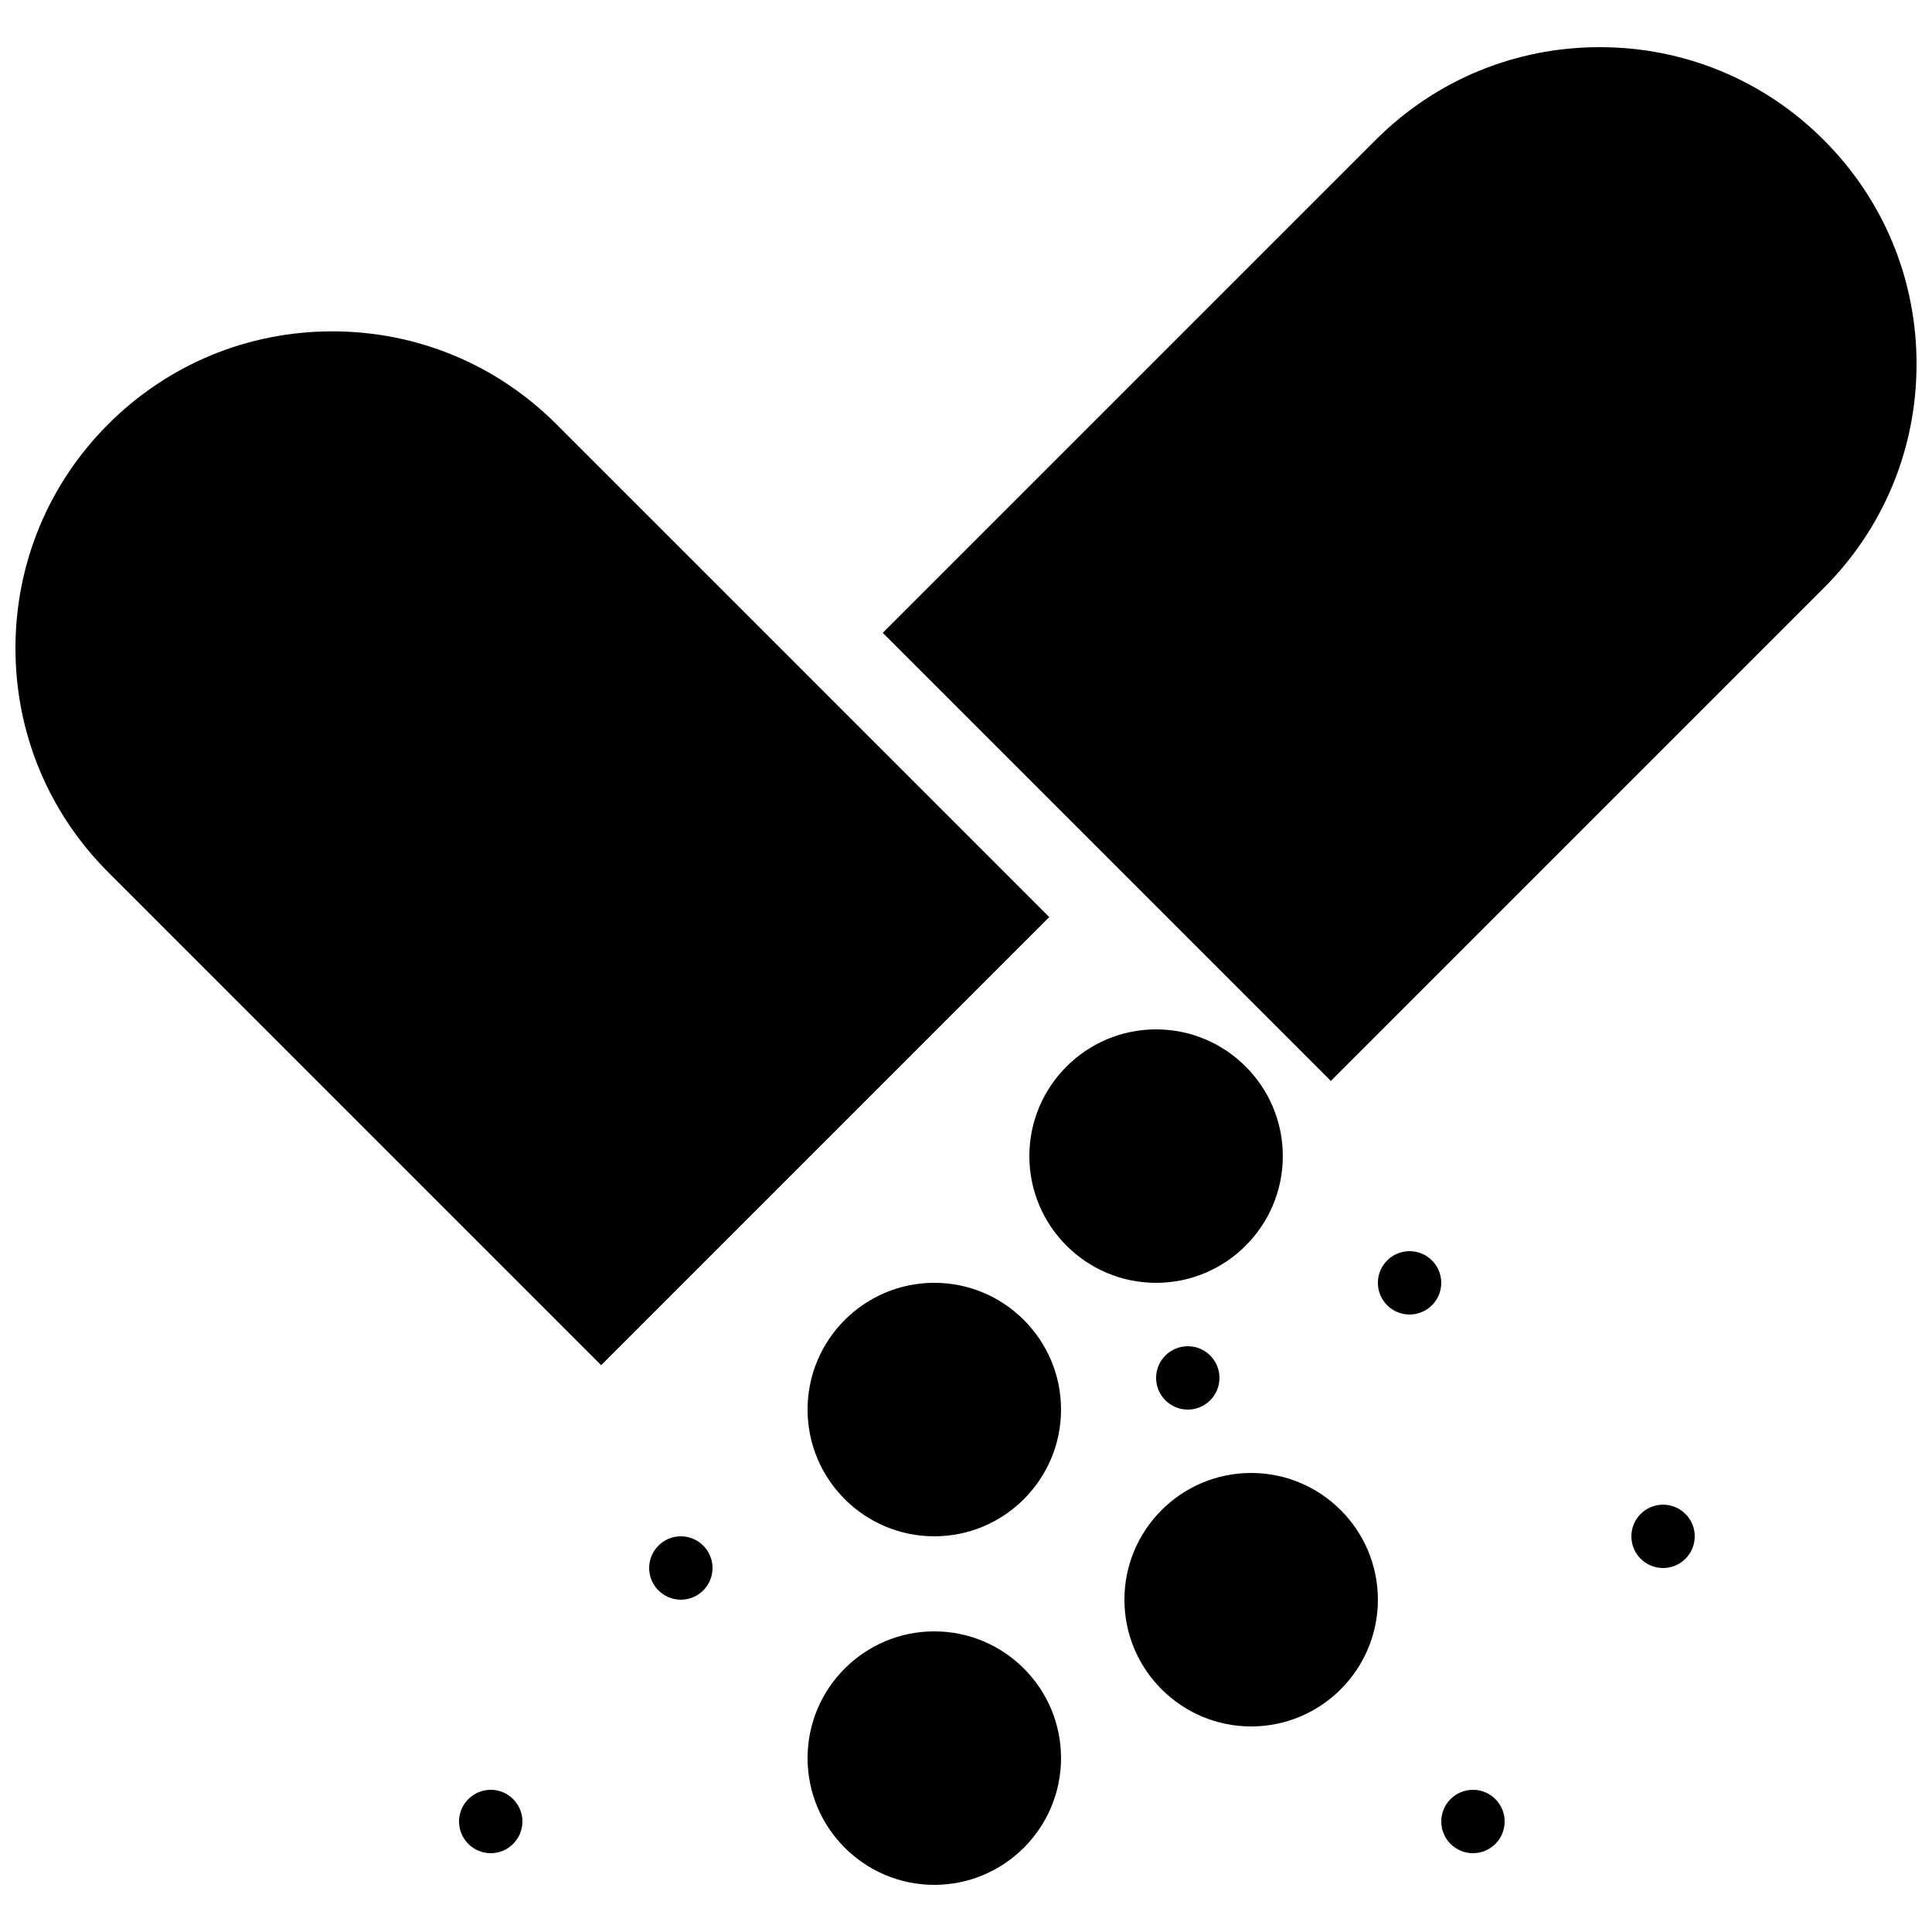
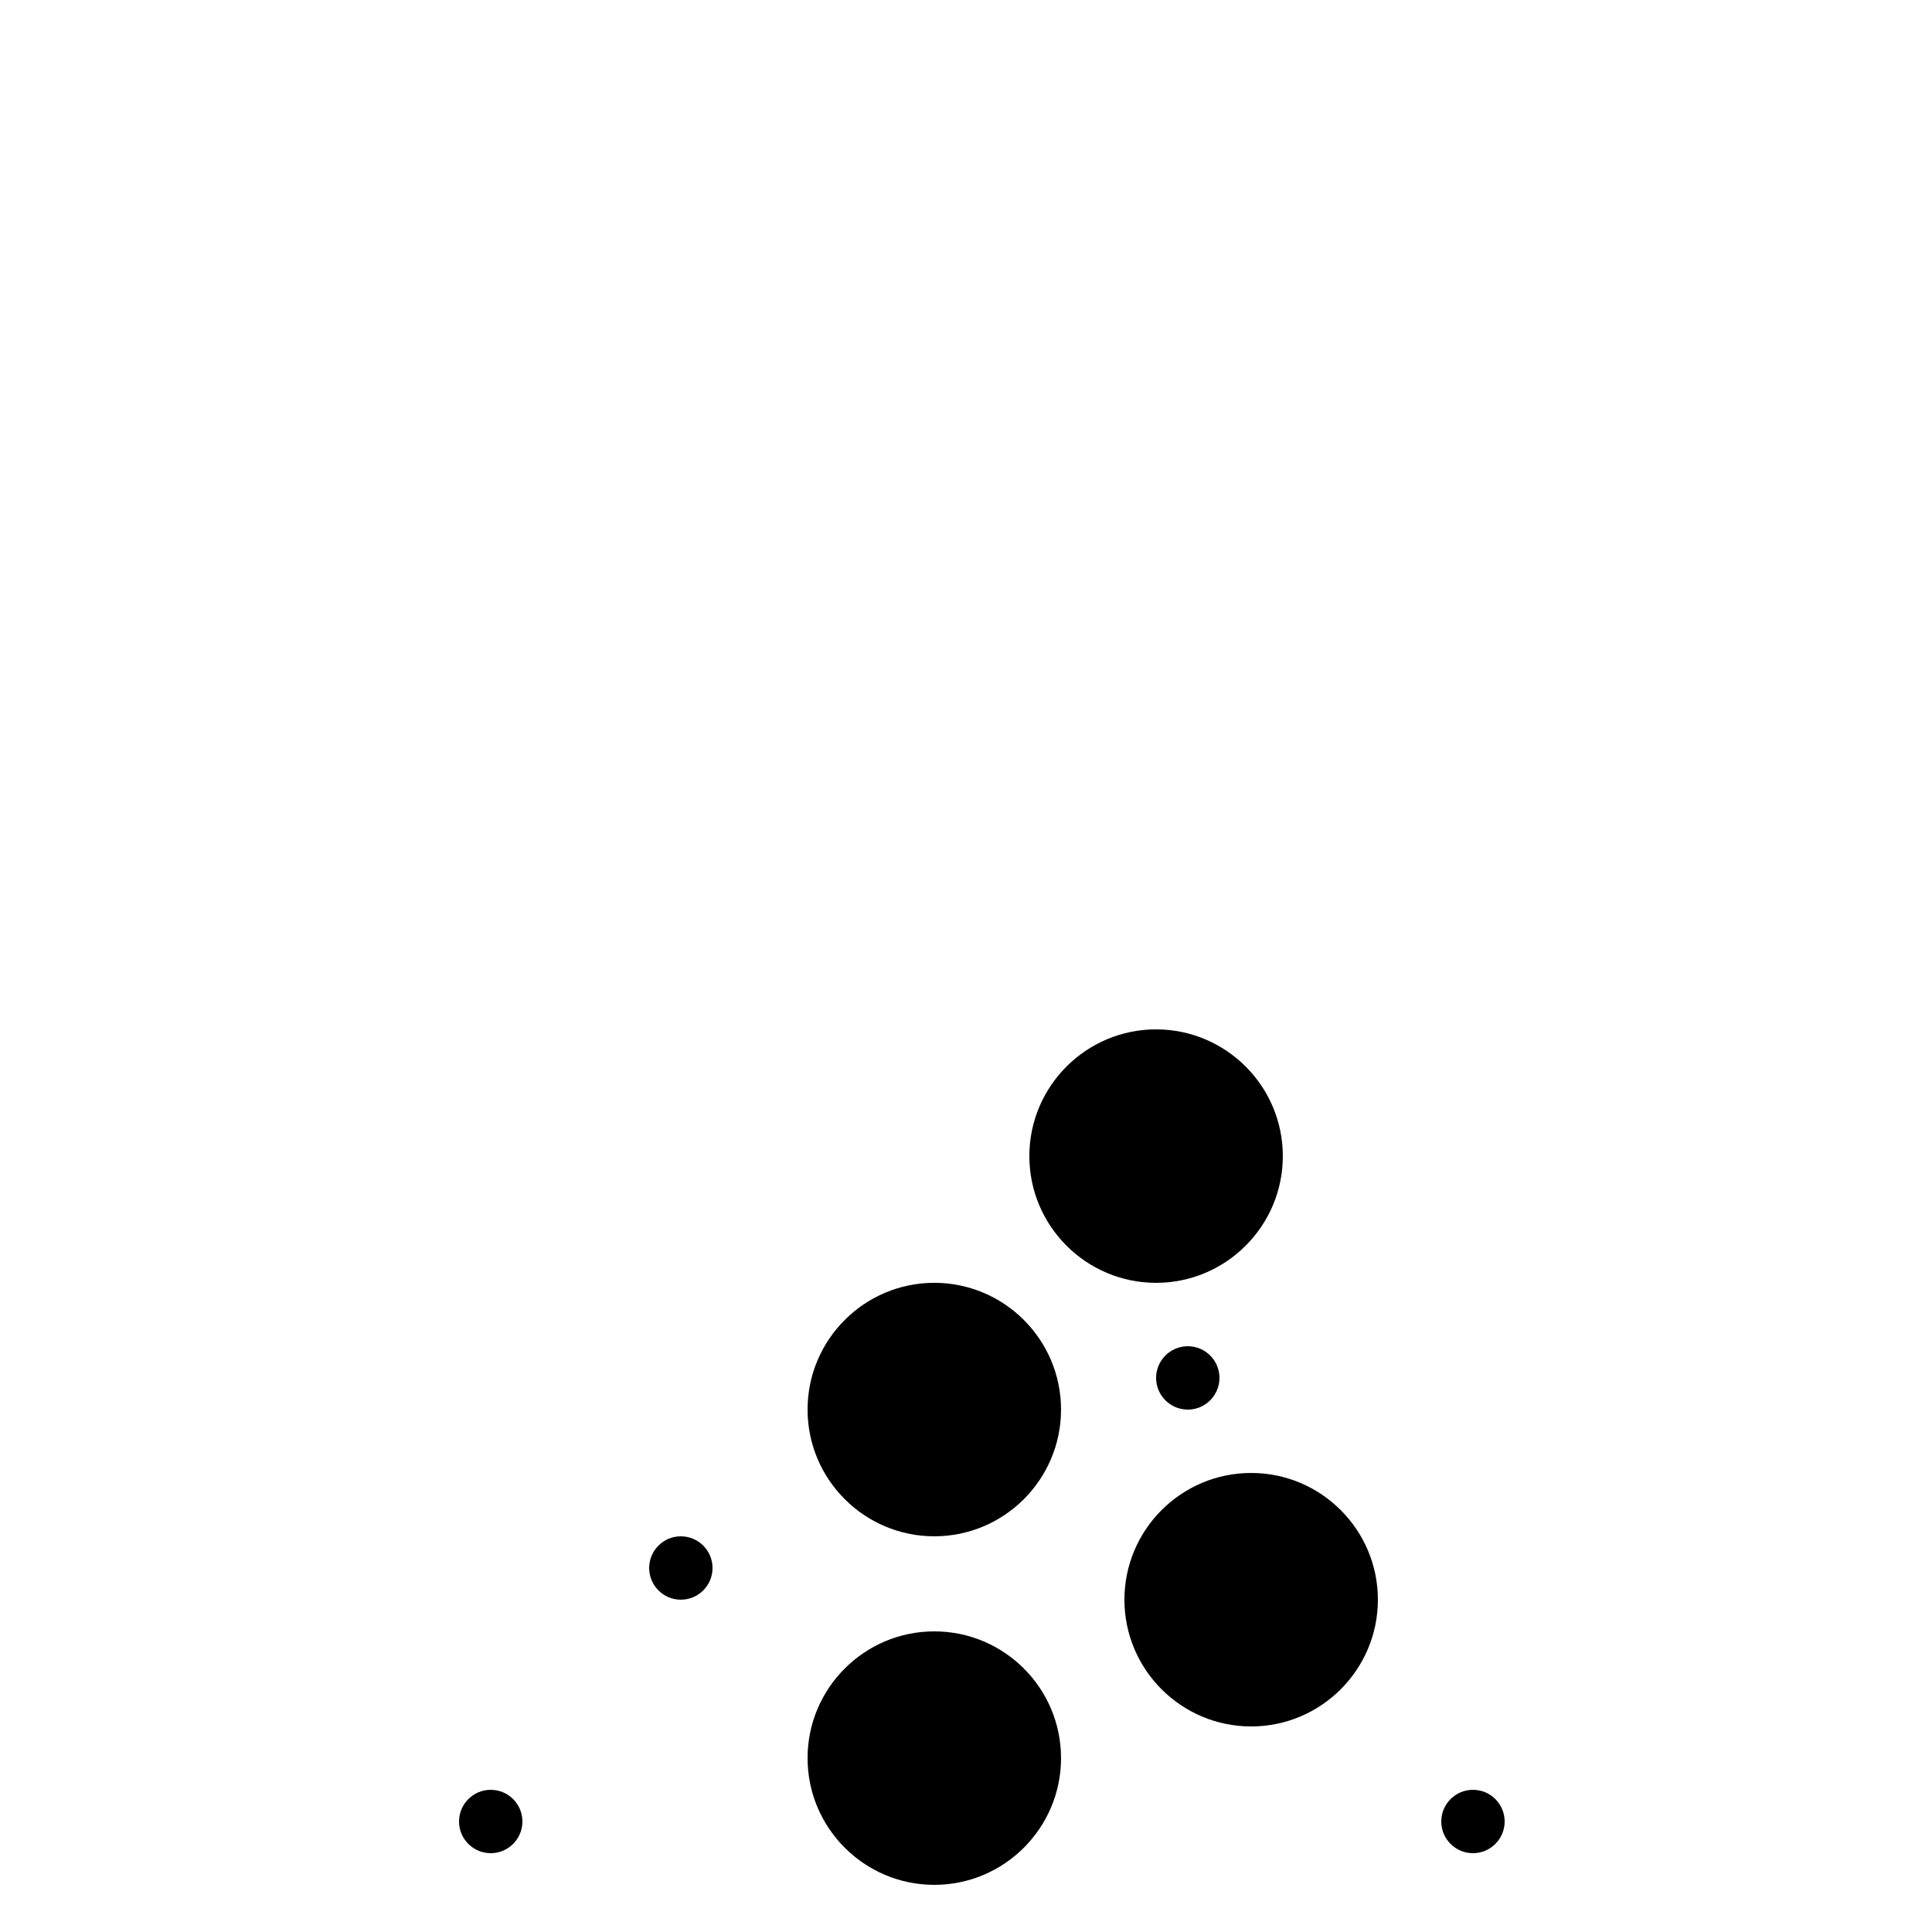
<svg xmlns="http://www.w3.org/2000/svg" width="800px" height="800px" version="1.1" viewBox="144 144 512 512">
  <defs>
    <clipPath id="b">
-       <path d="m148.09 231h274.91v275h-274.91z" />
-     </clipPath>
+       </clipPath>
    <clipPath id="a">
      <path d="m377 156h274.9v275h-274.9z" />
    </clipPath>
  </defs>
-   <path d="m517.55 475.57c-4.637 0-8.398 3.762-8.398 8.395 0 4.637 3.762 8.398 8.398 8.398 4.633 0 8.395-3.762 8.395-8.398 0-4.633-3.762-8.395-8.395-8.395" fill-rule="evenodd" />
  <path d="m534.35 618.32c-4.637 0-8.398 3.762-8.398 8.395 0 4.637 3.762 8.398 8.398 8.398 4.637 0 8.398-3.762 8.398-8.398 0-4.633-3.762-8.395-8.398-8.395" fill-rule="evenodd" />
  <path d="m324.43 551.14c-4.633 0-8.395 3.762-8.395 8.398 0 4.633 3.762 8.395 8.395 8.395 4.637 0 8.398-3.762 8.398-8.395 0-4.637-3.762-8.398-8.398-8.398" fill-rule="evenodd" />
  <path d="m450.38 509.16c0 4.637 3.762 8.398 8.398 8.398 4.633 0 8.395-3.762 8.395-8.398 0-4.633-3.762-8.395-8.395-8.395-4.637 0-8.398 3.762-8.398 8.395" fill-rule="evenodd" />
-   <path d="m584.73 542.75c-4.637 0-8.398 3.762-8.398 8.395 0 4.637 3.762 8.398 8.398 8.398 4.633 0 8.395-3.762 8.395-8.398 0-4.633-3.762-8.395-8.395-8.395" fill-rule="evenodd" />
  <path d="m274.05 618.32c-4.637 0-8.398 3.762-8.398 8.395 0 4.637 3.762 8.398 8.398 8.398 4.633 0 8.395-3.762 8.395-8.398 0-4.633-3.762-8.395-8.395-8.395" fill-rule="evenodd" />
  <g clip-path="url(#b)">
    <path d="m291.44 256.41c-15.863-15.855-36.949-24.598-59.375-24.598-22.43 0-43.512 8.742-59.375 24.598-15.859 15.859-24.594 36.945-24.594 59.379 0 22.422 8.734 43.516 24.594 59.367l130.62 130.63 118.75-118.75-130.62-130.63" fill-rule="evenodd" />
  </g>
  <g clip-path="url(#a)">
-     <path d="m627.31 181.09c-15.859-15.863-36.945-24.594-59.375-24.594-22.426 0-43.512 8.73-59.371 24.594l-130.62 130.62 118.75 118.75 130.62-130.62c15.863-15.859 24.594-36.945 24.594-59.375 0-22.426-8.73-43.512-24.594-59.371" fill-rule="evenodd" />
-   </g>
+     </g>
  <path d="m483.96 450.38c0-18.523-15.062-33.586-33.586-33.586-18.523 0-33.586 15.062-33.586 33.586 0 18.523 15.062 33.586 33.586 33.586 18.523 0 33.586-15.062 33.586-33.586" fill-rule="evenodd" />
  <path d="m391.6 483.96c-18.523 0-33.586 15.066-33.586 33.59 0 18.523 15.062 33.586 33.586 33.586 18.523 0 33.586-15.062 33.586-33.586 0-18.523-15.062-33.59-33.586-33.59" fill-rule="evenodd" />
  <path d="m475.57 534.35c-18.523 0-33.586 15.062-33.586 33.586 0 18.523 15.062 33.59 33.586 33.59 18.523 0 33.586-15.066 33.586-33.59 0-18.523-15.062-33.586-33.586-33.586" fill-rule="evenodd" />
  <path d="m391.6 576.33c-18.523 0-33.586 15.062-33.586 33.586 0 18.523 15.062 33.59 33.586 33.59 18.523 0 33.586-15.066 33.586-33.59 0-18.523-15.062-33.586-33.586-33.586" fill-rule="evenodd" />
</svg>